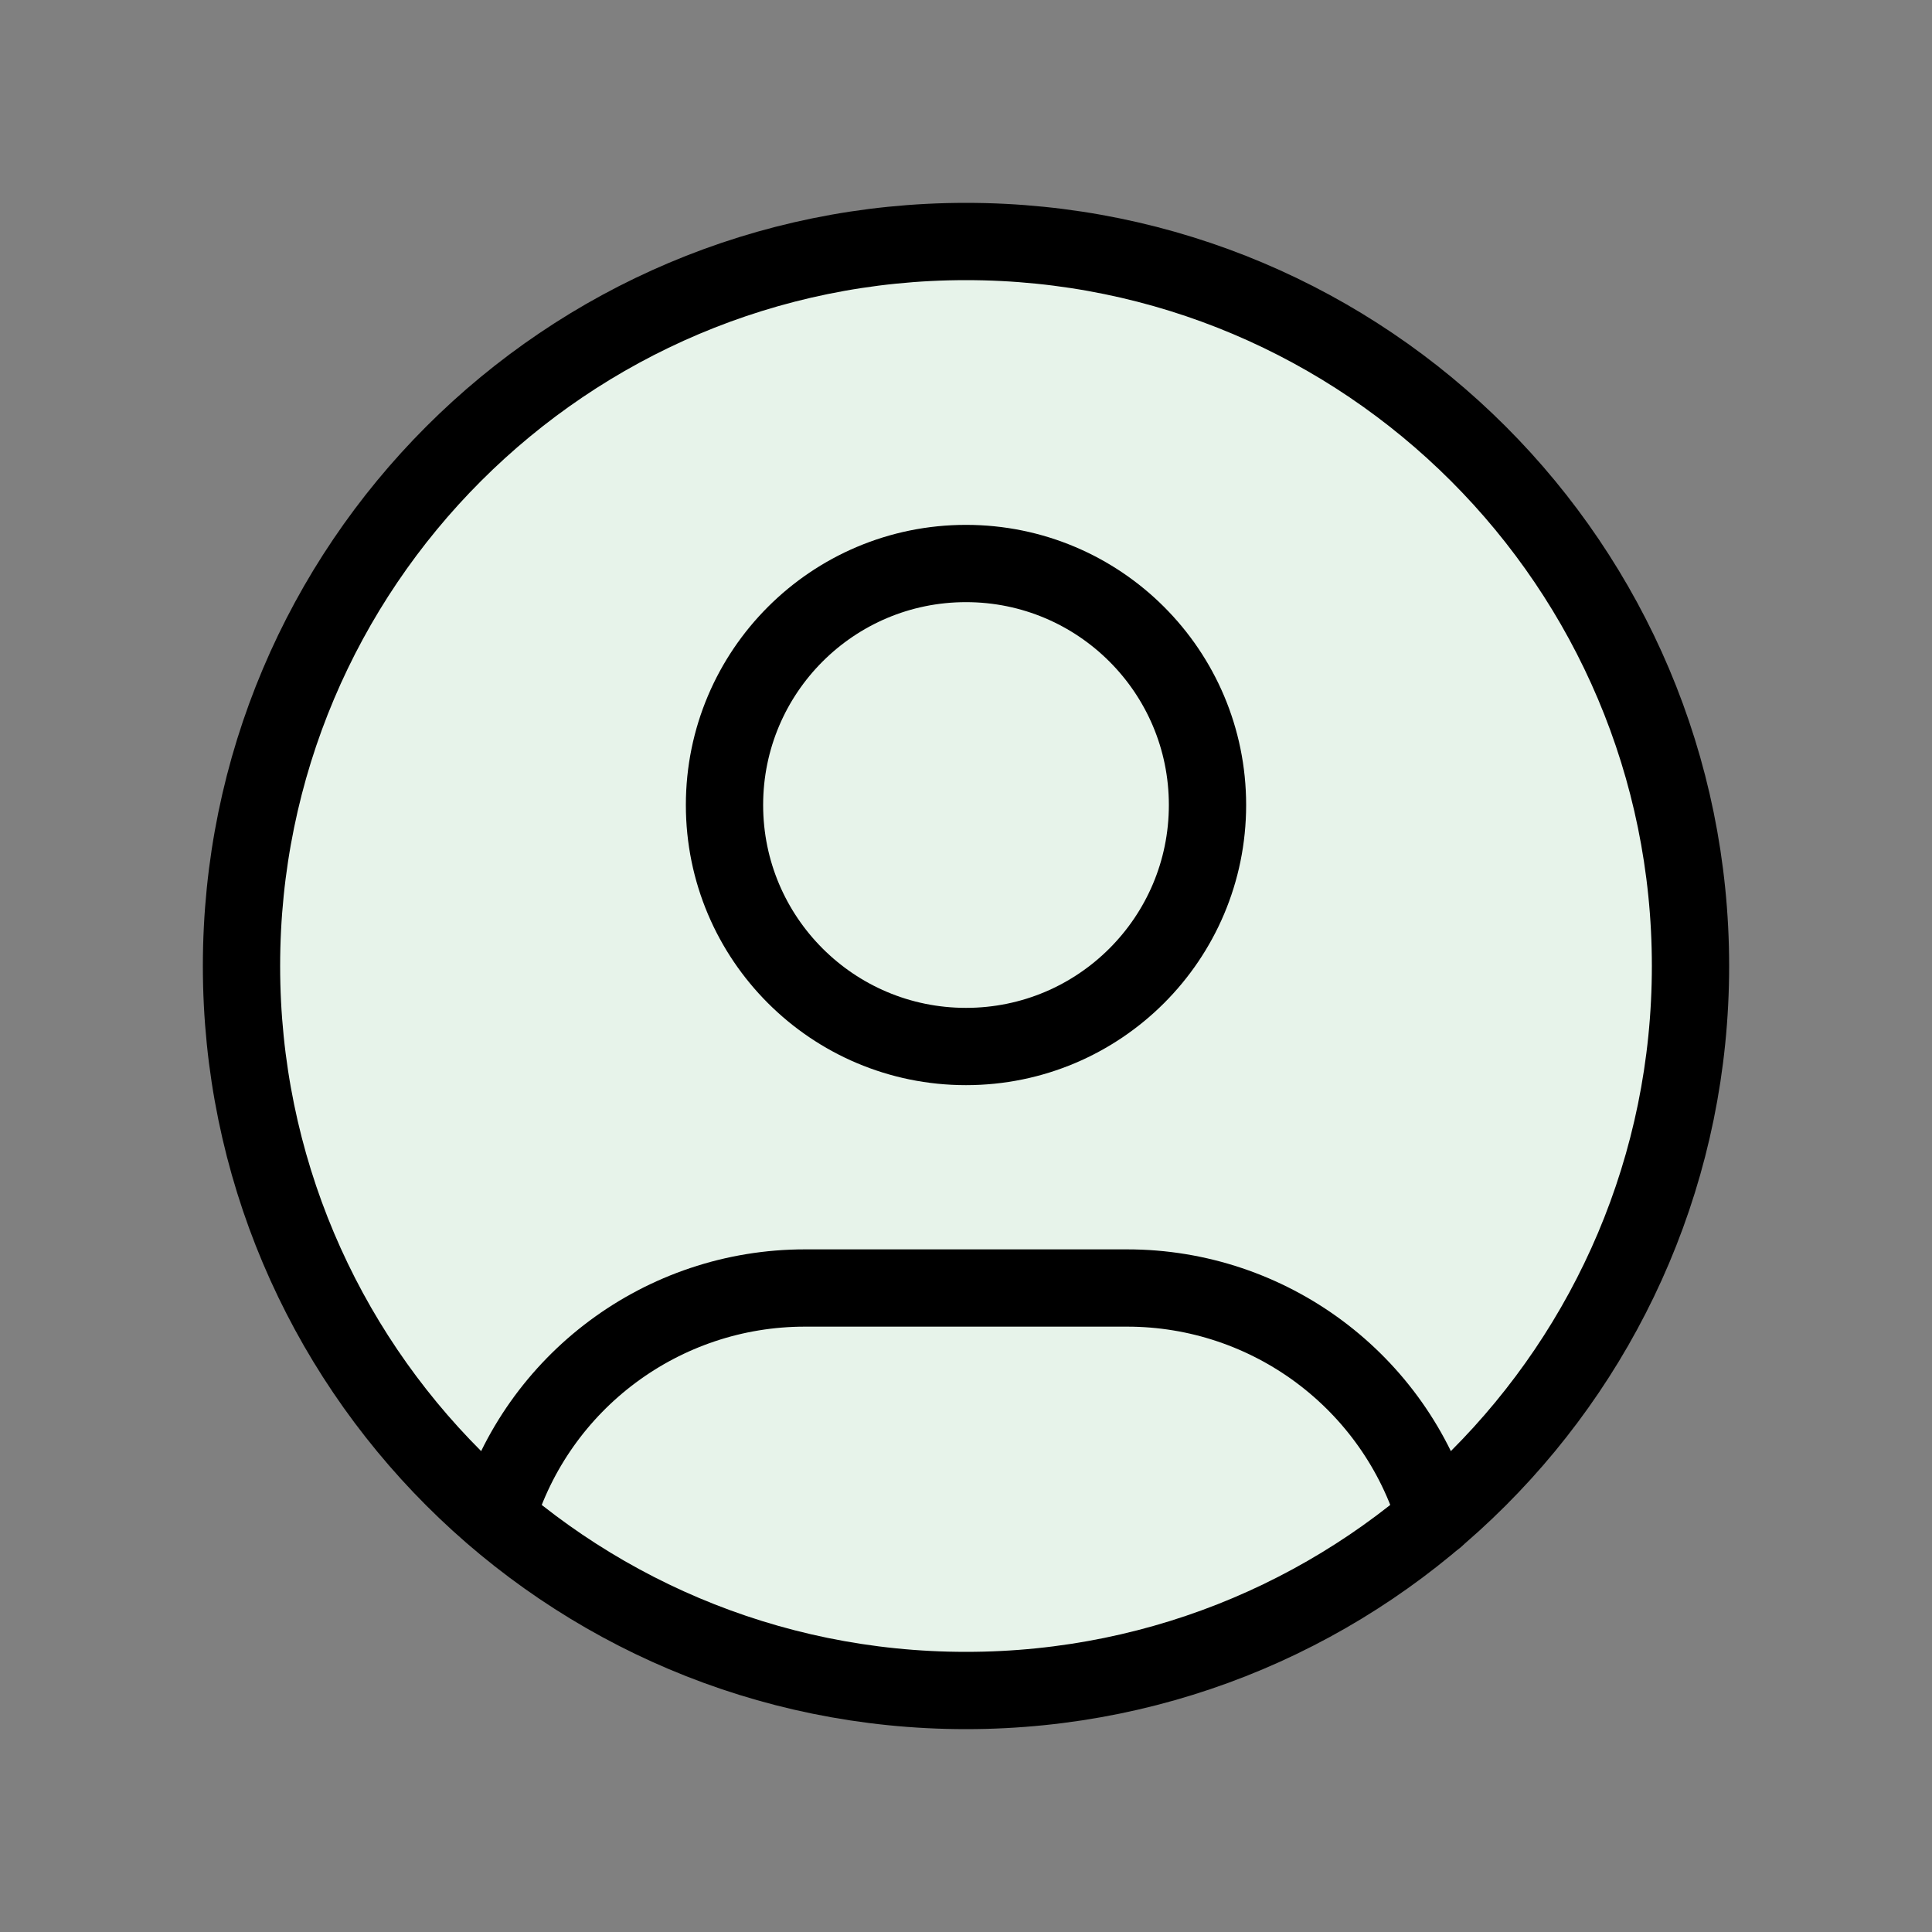
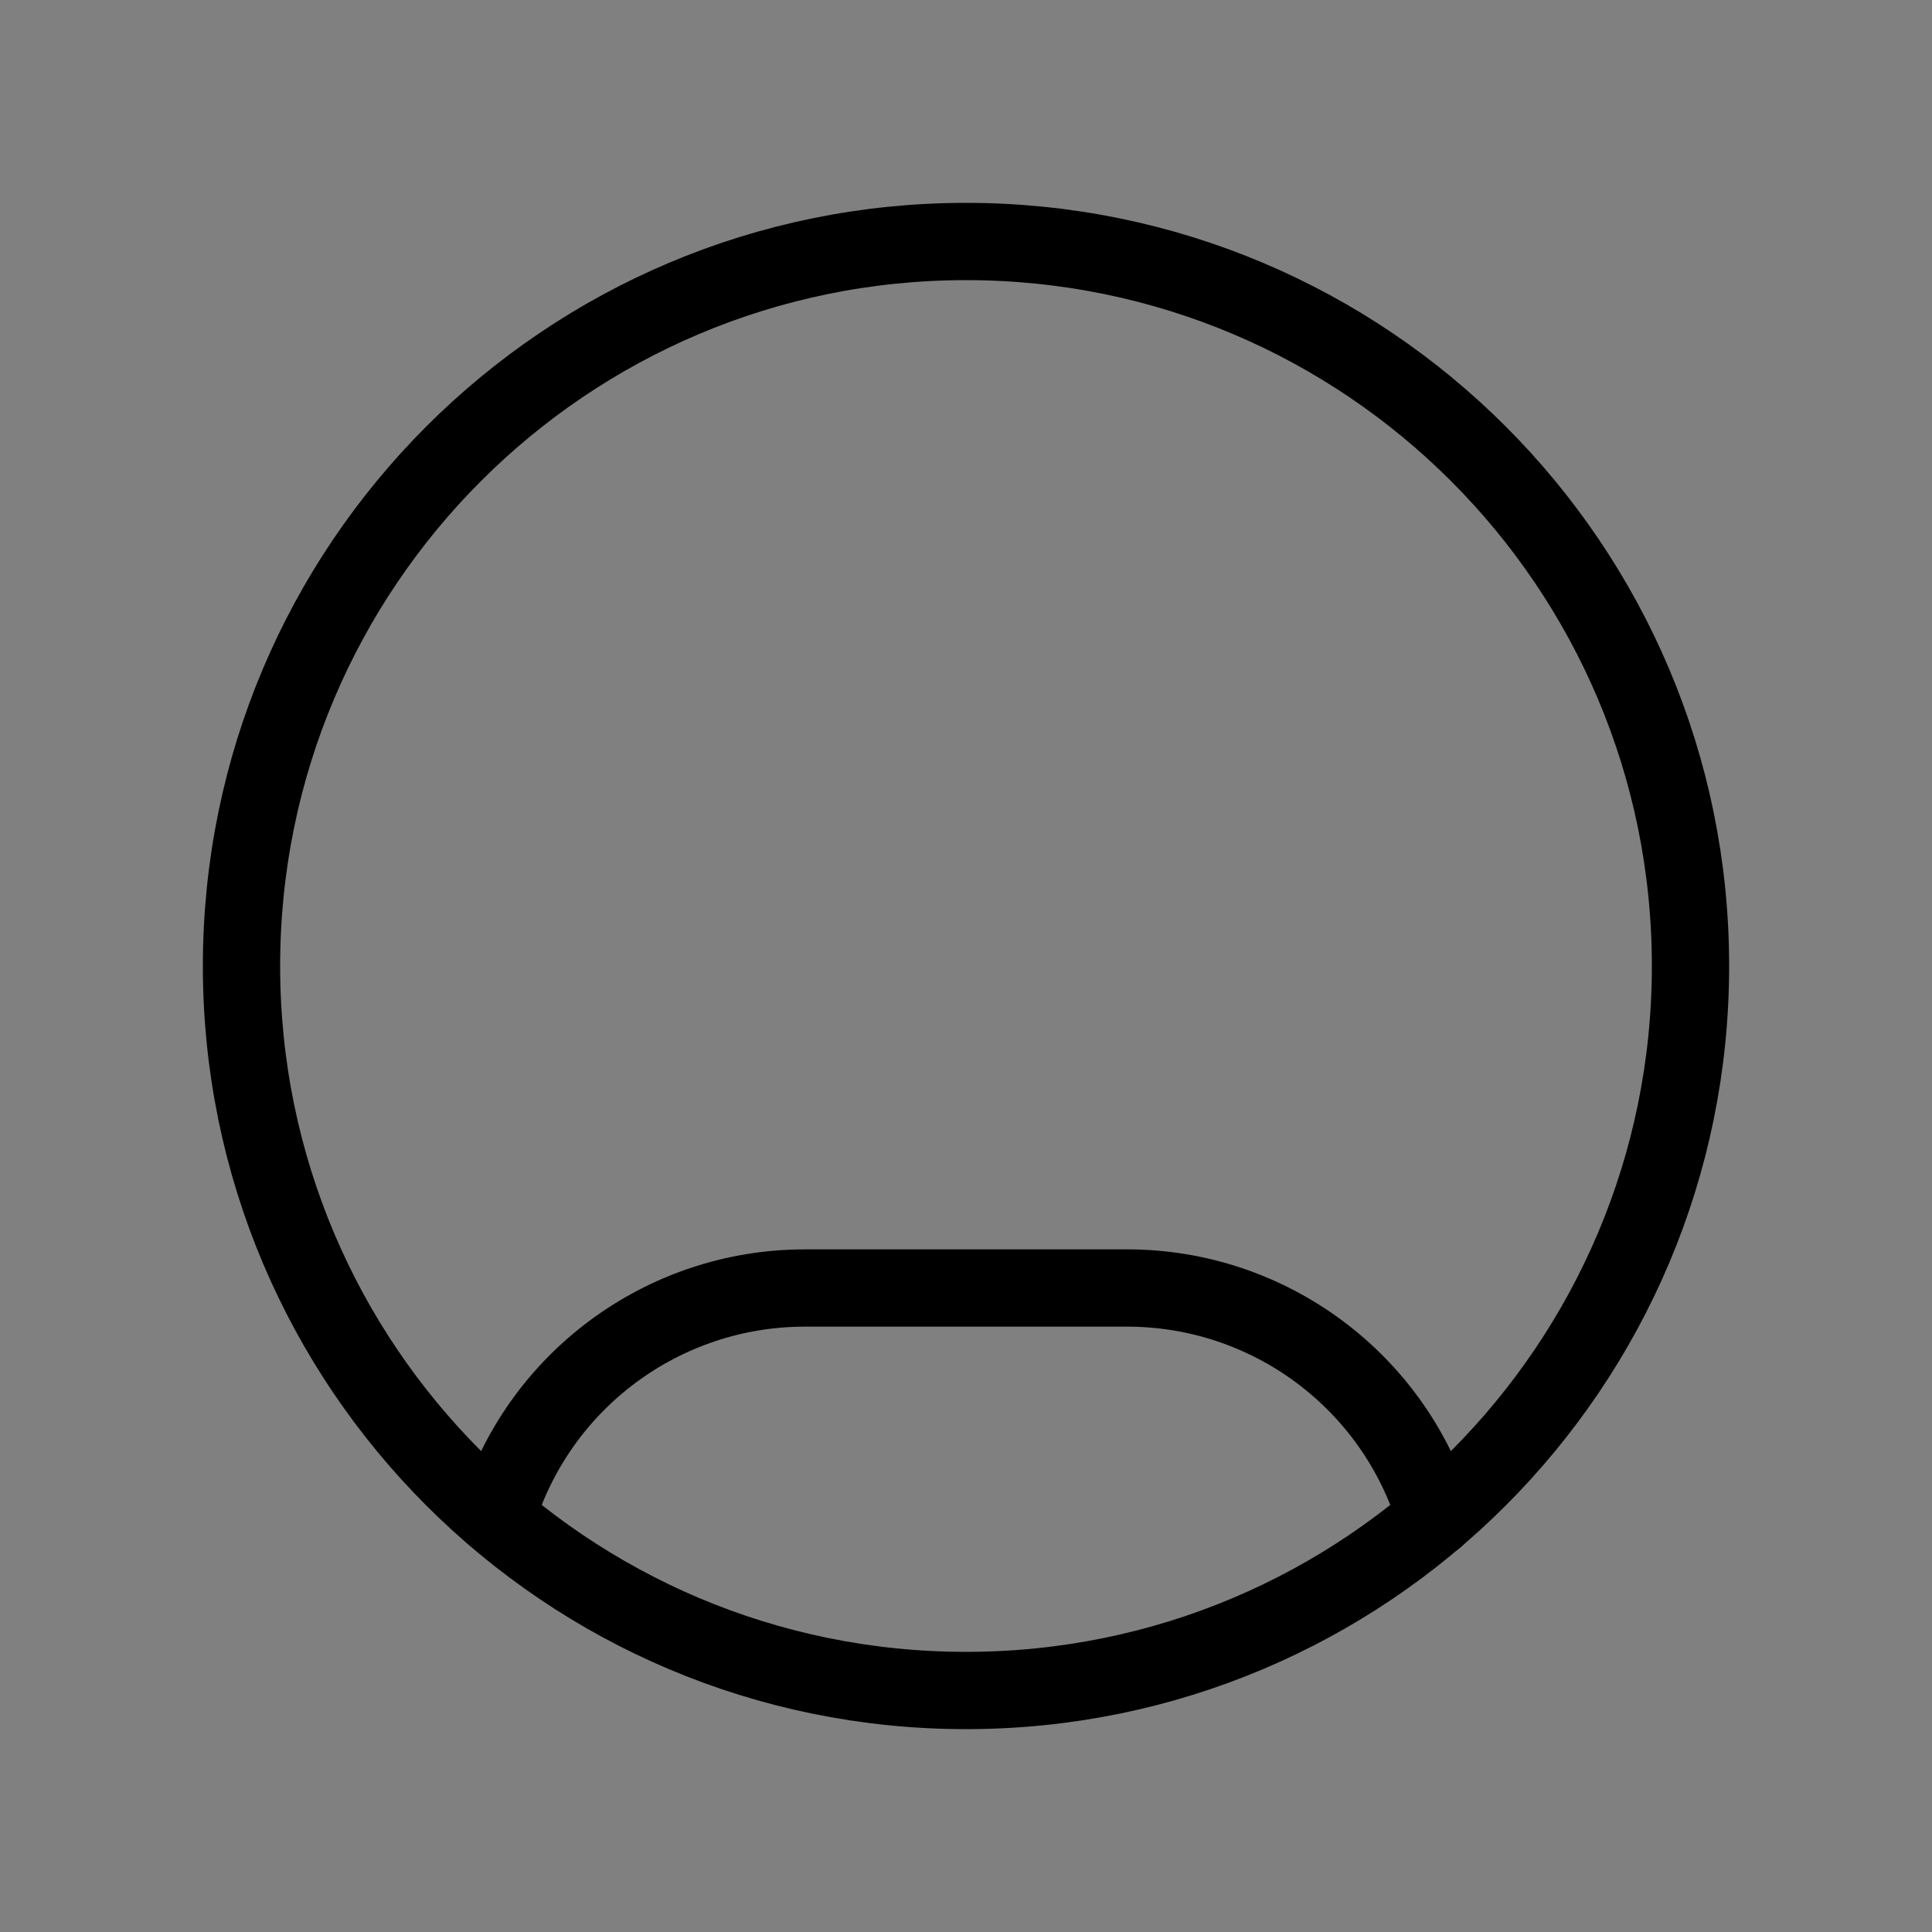
<svg xmlns="http://www.w3.org/2000/svg" version="1.1" width="100px" height="100px" viewBox="0 0 100.0 100.0">
  <rect x="0" y="0" width="100.0" height="100.0" fill="#808080" stroke="none" />
  <defs>
    <clipPath id="i0">
      <path d="M1680,0 L1680,4000 L0,4000 L0,0 L1680,0 Z" />
    </clipPath>
    <clipPath id="i1">
-       <path d="M37.5,0 C58.211,0 75,16.789 75,37.5 C75,58.211 58.211,75 37.5,75 C16.789,75 0,58.211 0,37.5 C0,16.789 16.789,0 37.5,0 Z" />
+       <path d="M37.5,0 C58.211,0 75,16.789 75,37.5 C75,58.211 58.211,75 37.5,75 C16.789,75 0,58.211 0,37.5 C0,16.789 16.789,0 37.5,0 " />
    </clipPath>
  </defs>
  <g transform="translate(-1194.0 -1220.0)">
    <g clip-path="url(#i0)">
      <g transform="translate(1194.0 1220.0)">
        <g transform="translate(12.5 12.5)">
          <g clip-path="url(#i1)">
-             <polygon points="0,0 75,0 75,75 0,75 0,0" stroke="none" fill="#E7F3EA" />
-           </g>
+             </g>
          <path d="M37.5,75 C58.211,75 75,58.211 75,37.5 C75,16.789 58.211,0 37.5,0 C16.789,0 0,16.789 0,37.5 C0,58.211 16.789,75 37.5,75 Z" stroke="#000000" stroke-width="4" fill="none" stroke-linecap="round" stroke-linejoin="round" />
        </g>
        <g transform="translate(37.5 29.167)">
-           <path d="M12.5,25 C19.404,25 25,19.404 25,12.5 C25,5.596 19.404,0 12.5,0 C5.596,0 0,5.596 0,12.5 C0,19.404 5.596,25 12.5,25 Z" stroke="#000000" stroke-width="4" fill="none" stroke-linecap="round" stroke-linejoin="round" />
-         </g>
+           </g>
        <g transform="translate(25.7 66.667)">
          <path d="M0,11.871 C2.118,4.823 8.607,-0.002 15.967,0 L32.633,0 C40.003,-0.003 46.499,4.835 48.608,11.896" stroke="#000000" stroke-width="4" fill="none" stroke-linecap="round" stroke-linejoin="round" />
        </g>
      </g>
    </g>
  </g>
</svg>